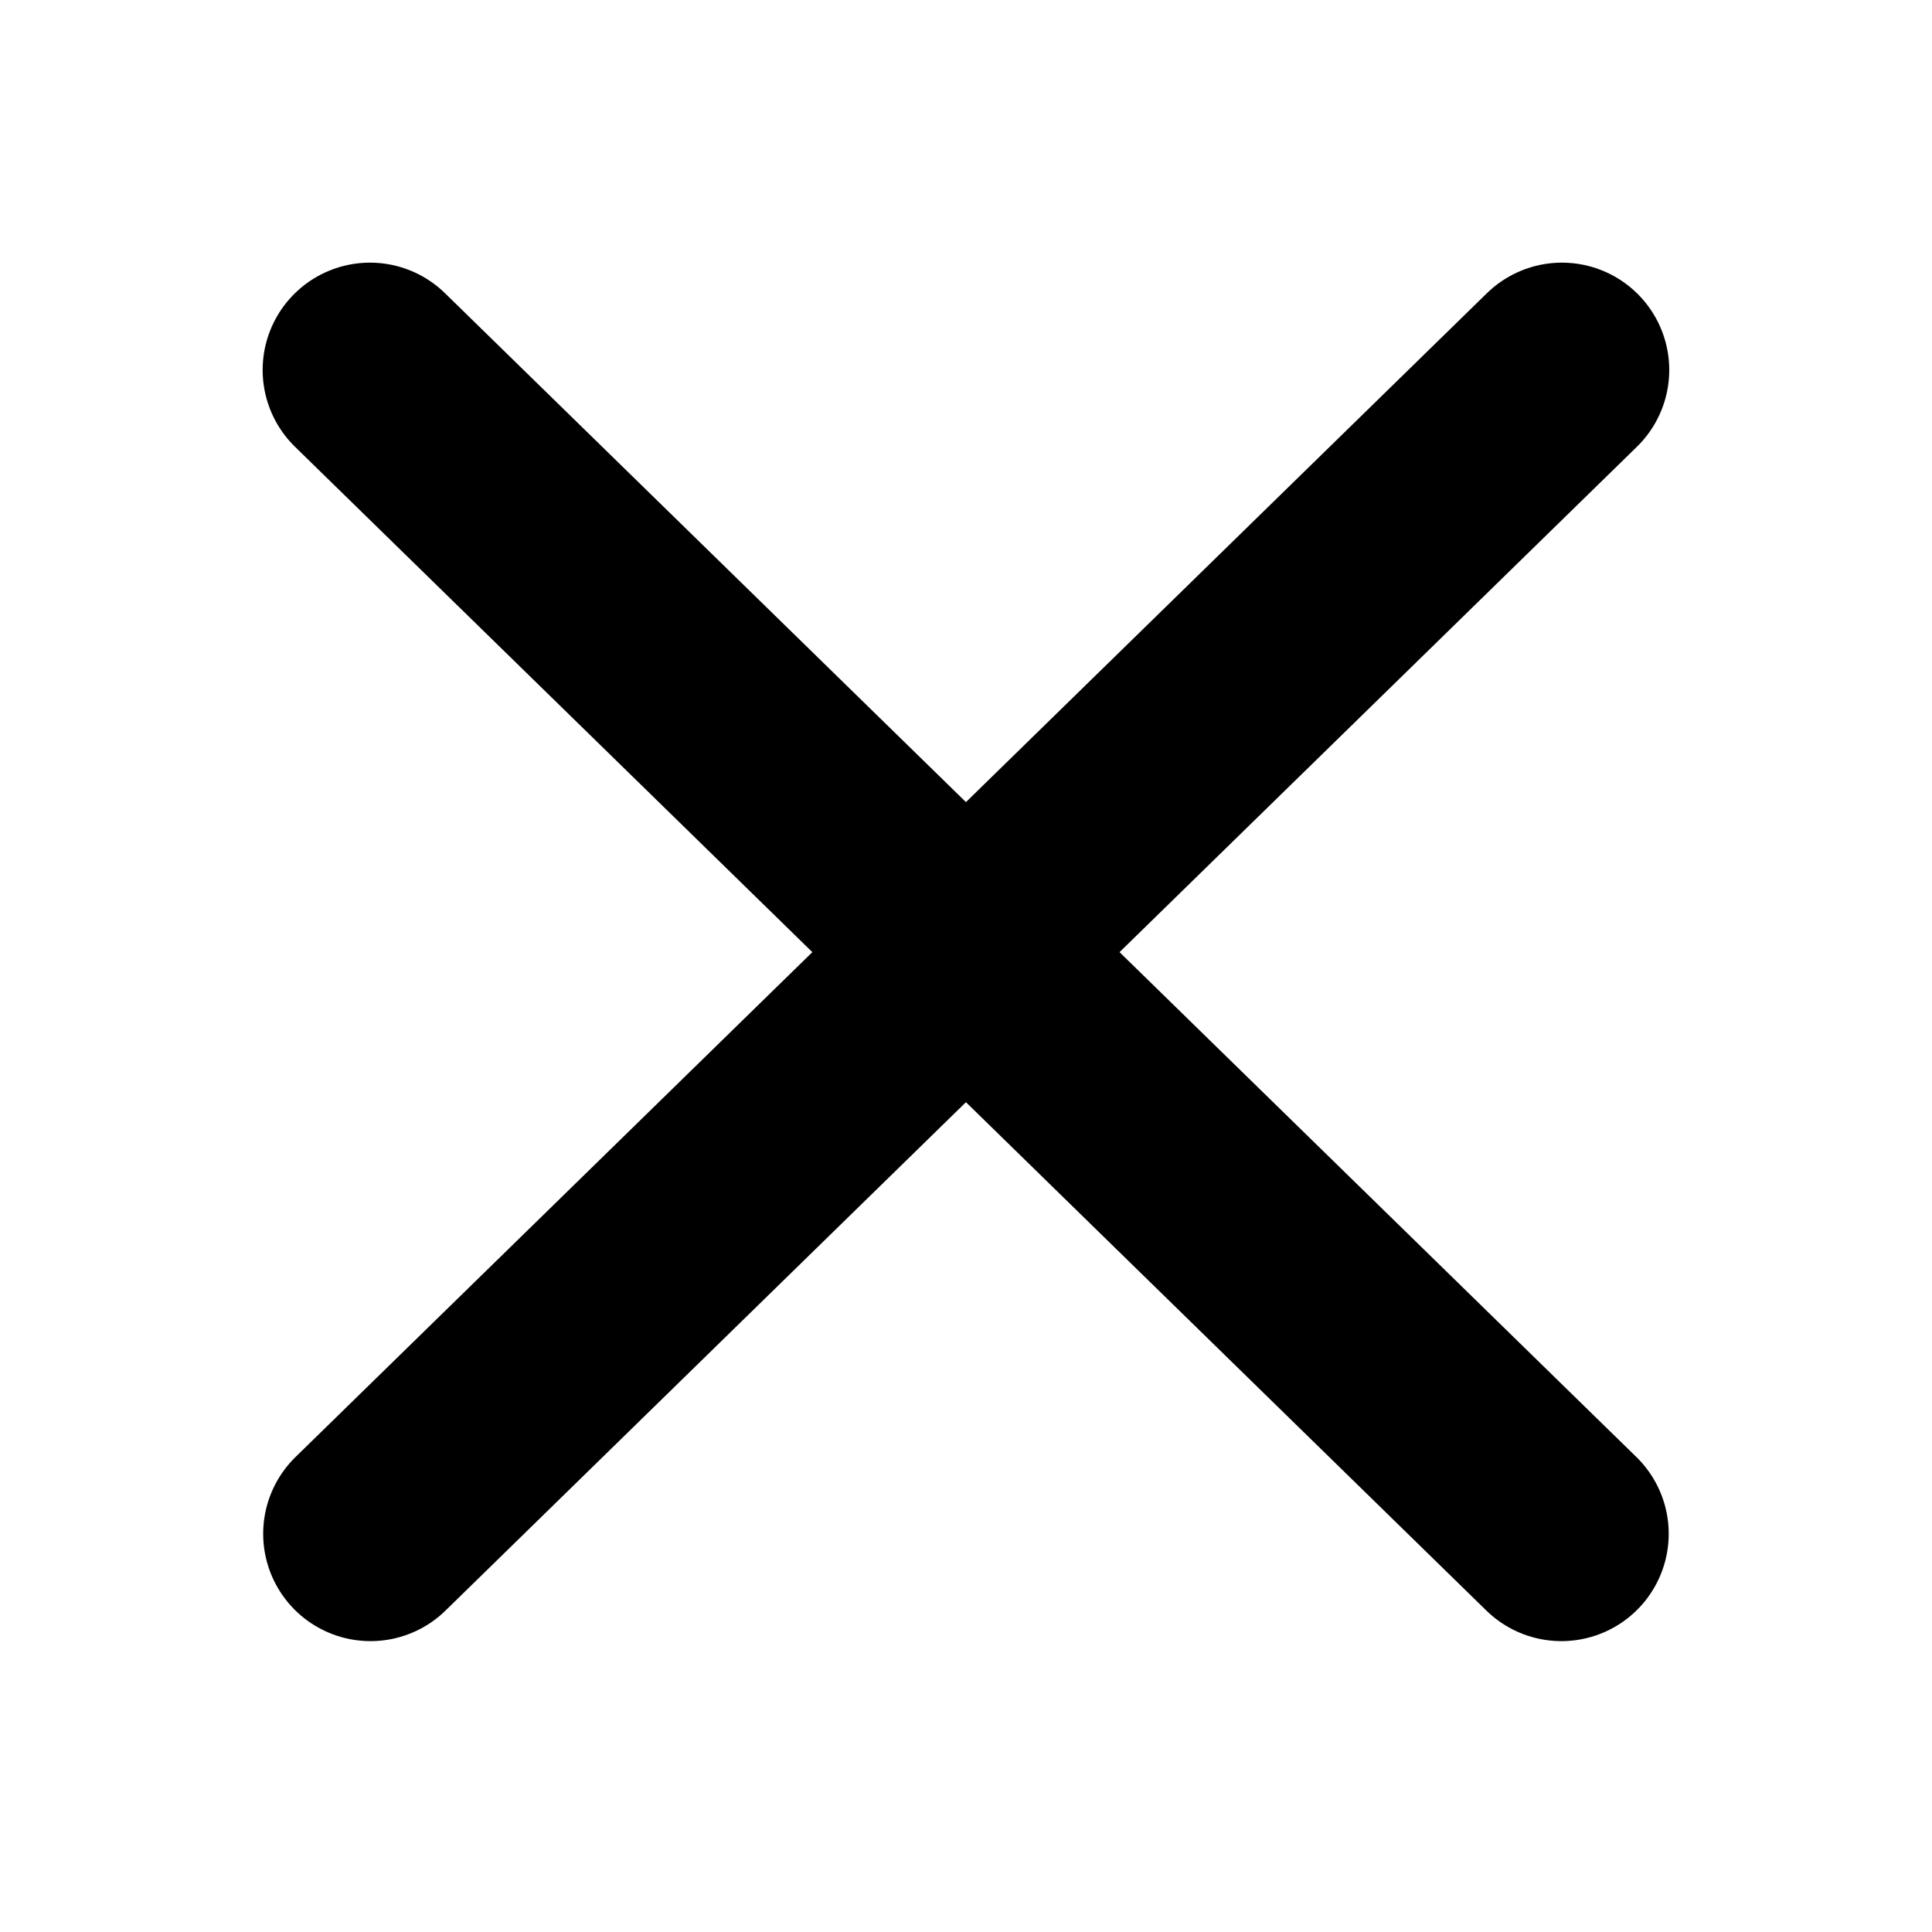
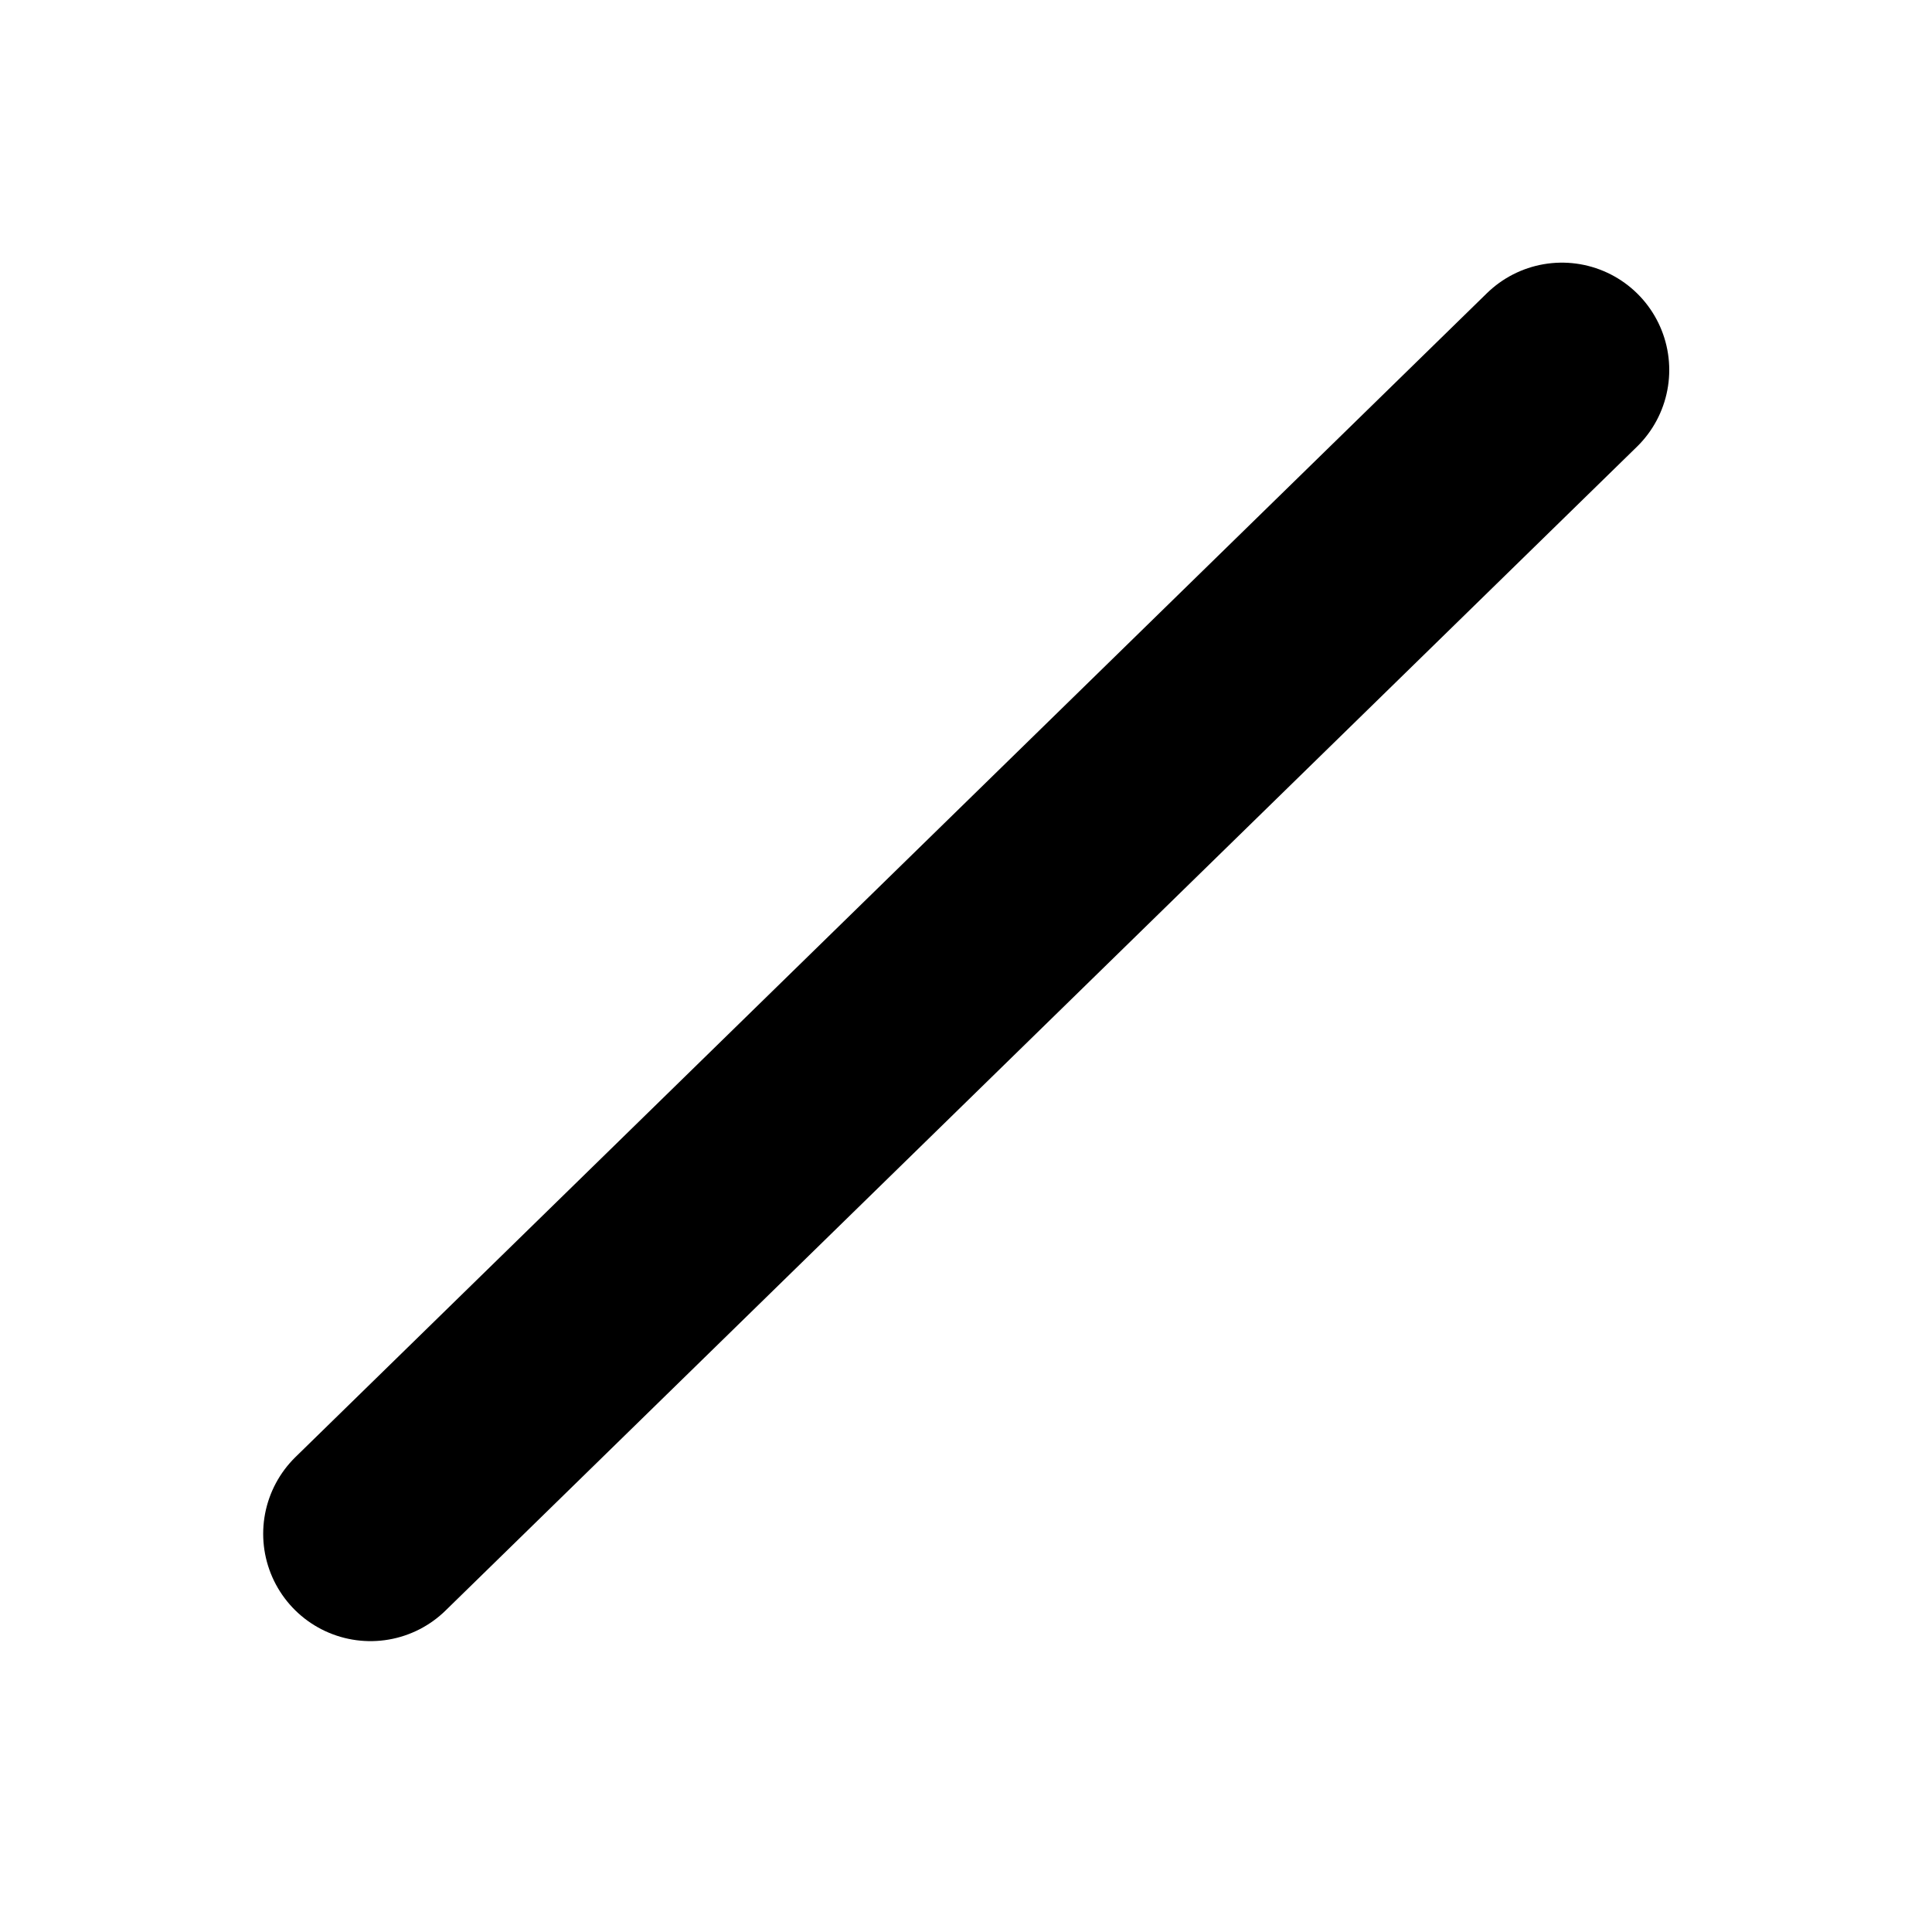
<svg xmlns="http://www.w3.org/2000/svg" width="18" height="18" viewBox="0 0 18 18">
  <defs>
    <clipPath id="clip-path">
      <rect id="Rectangle_5357" data-name="Rectangle 5357" width="18" height="18" transform="translate(1215 217)" fill="none" />
    </clipPath>
  </defs>
  <g id="icon_close_normal" transform="translate(-1215 -217)" clip-path="url(#clip-path)">
-     <path id="Path_158819" data-name="Path 158819" d="M-8171.115,3374.287l11.1,10.843" transform="translate(9389.562 -3153.84)" fill="none" stroke="#000" stroke-linecap="round" stroke-width="2" />
    <path id="Path_158820" data-name="Path 158820" d="M-8160.01,3374.287l-11.1,10.843" transform="translate(9389.562 -3153.84)" fill="none" stroke="#000" stroke-linecap="round" stroke-width="2" />
  </g>
</svg>